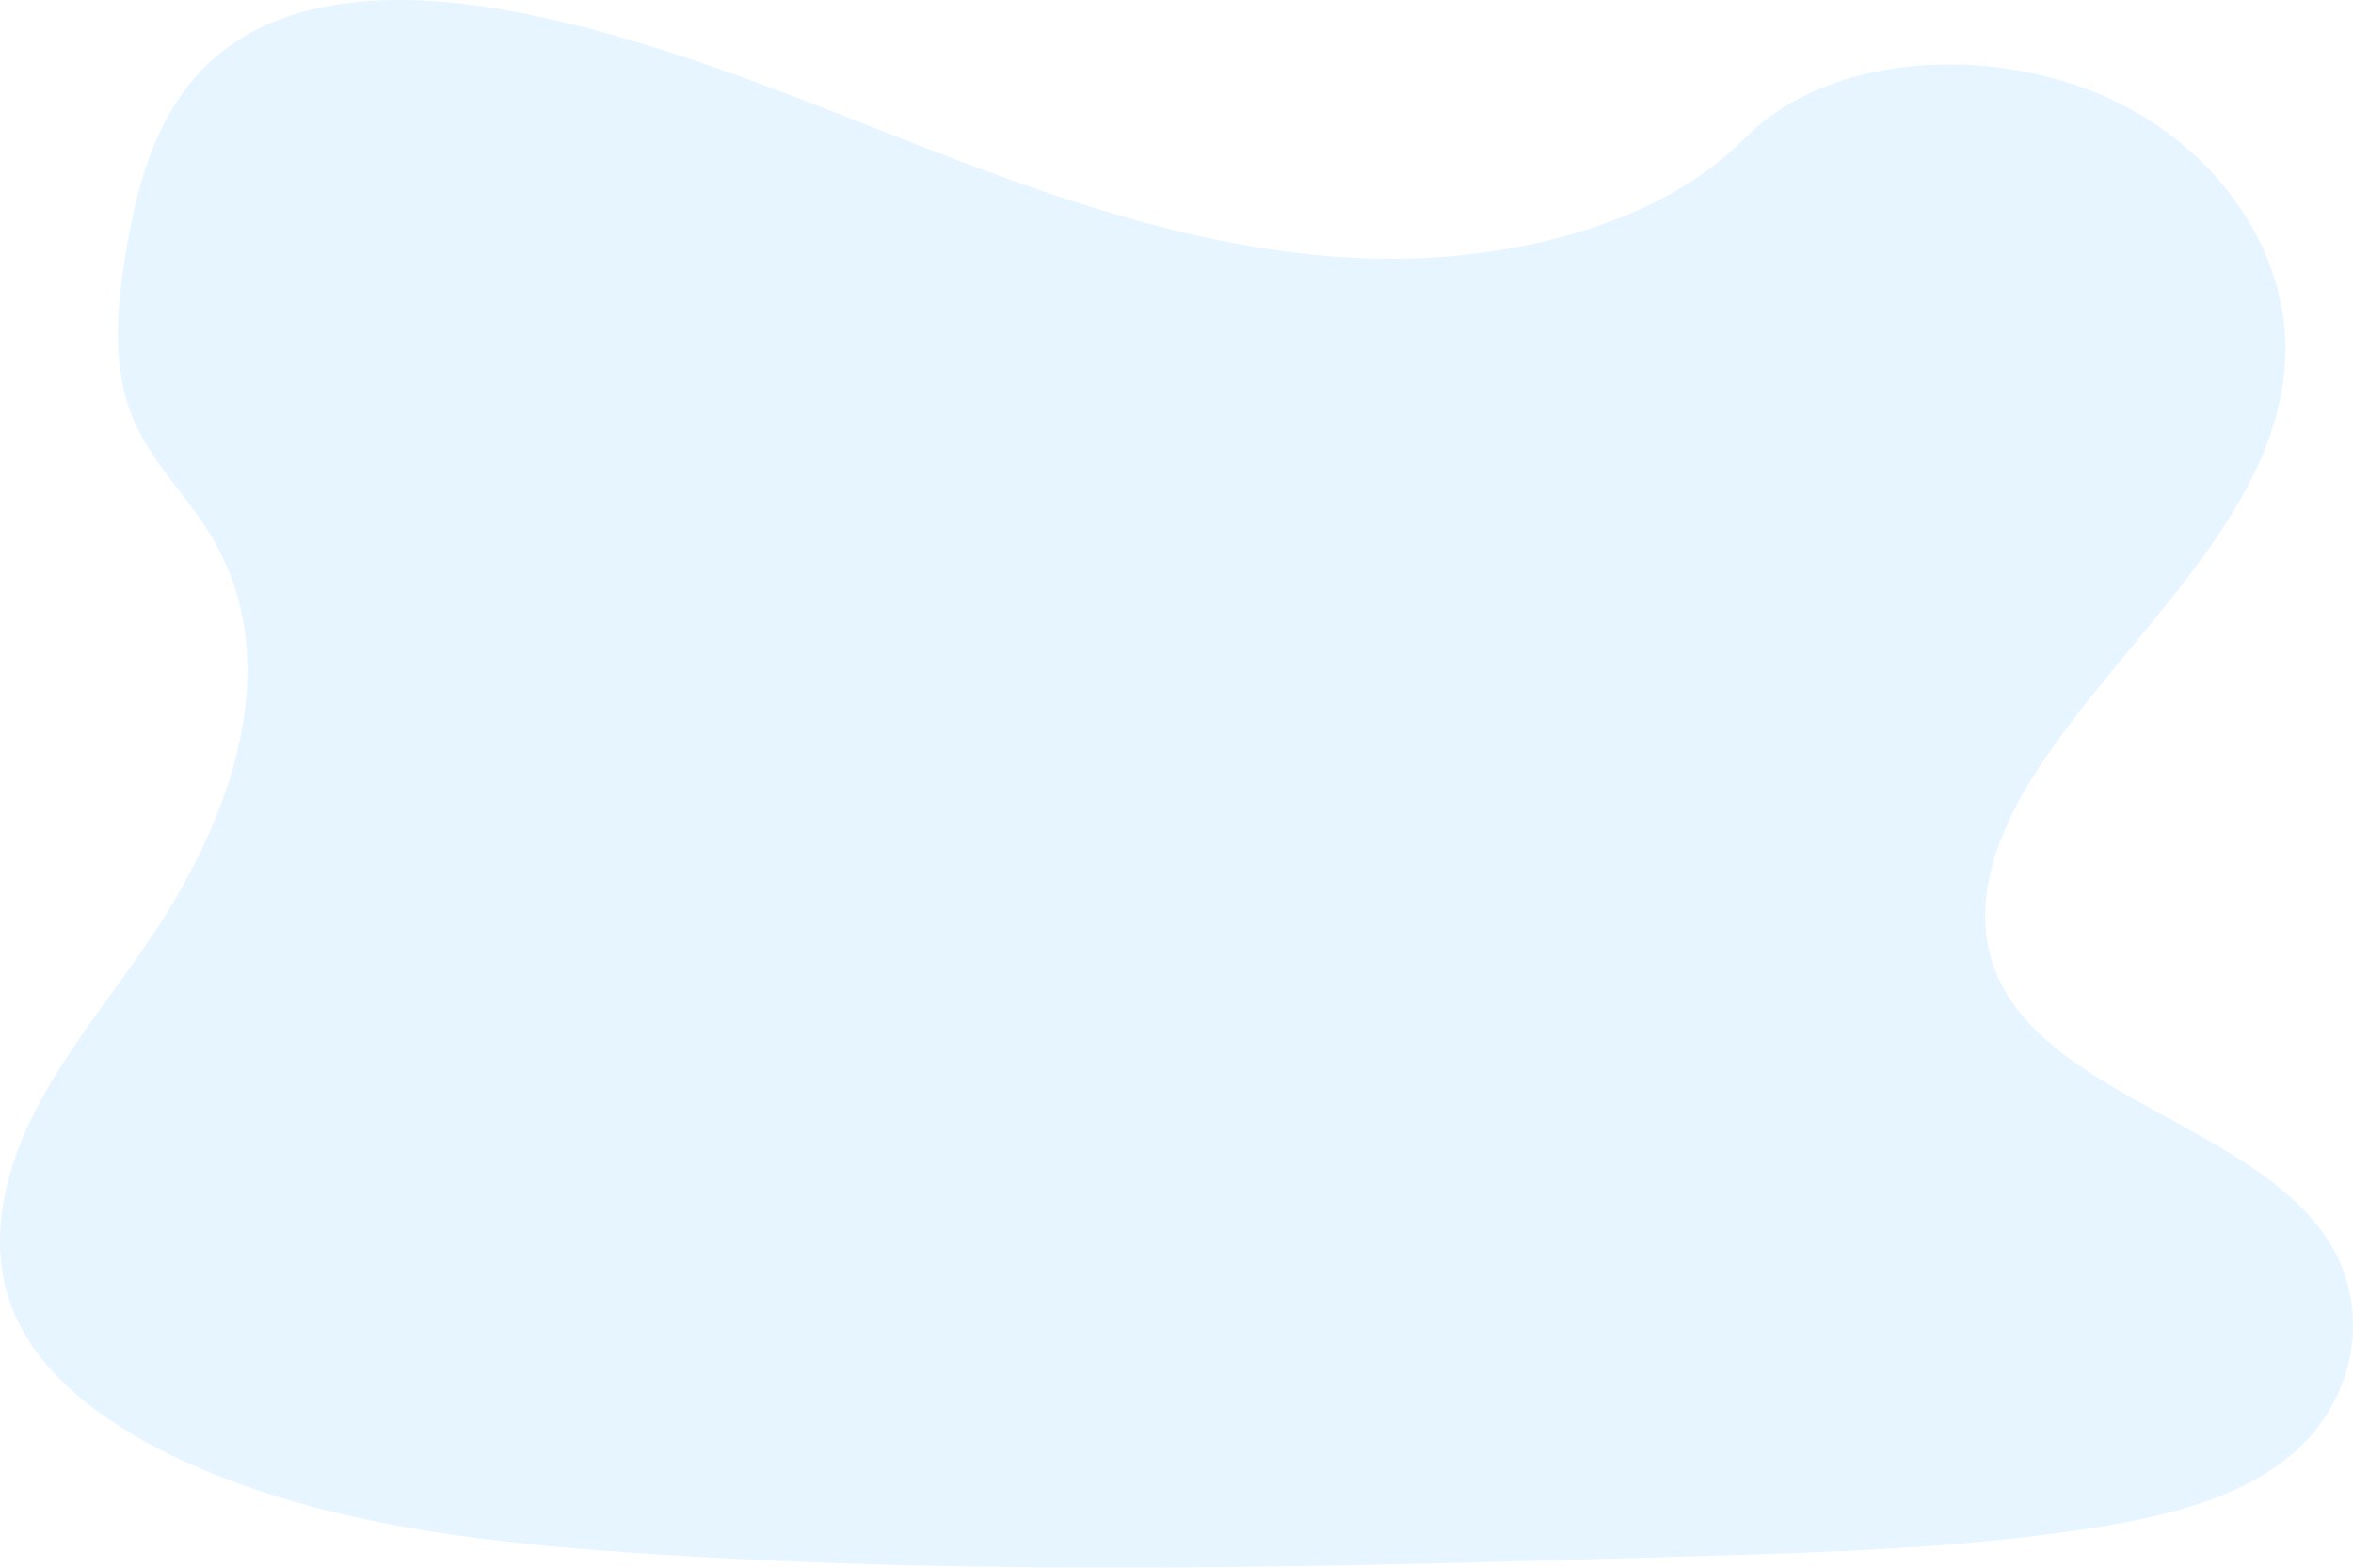
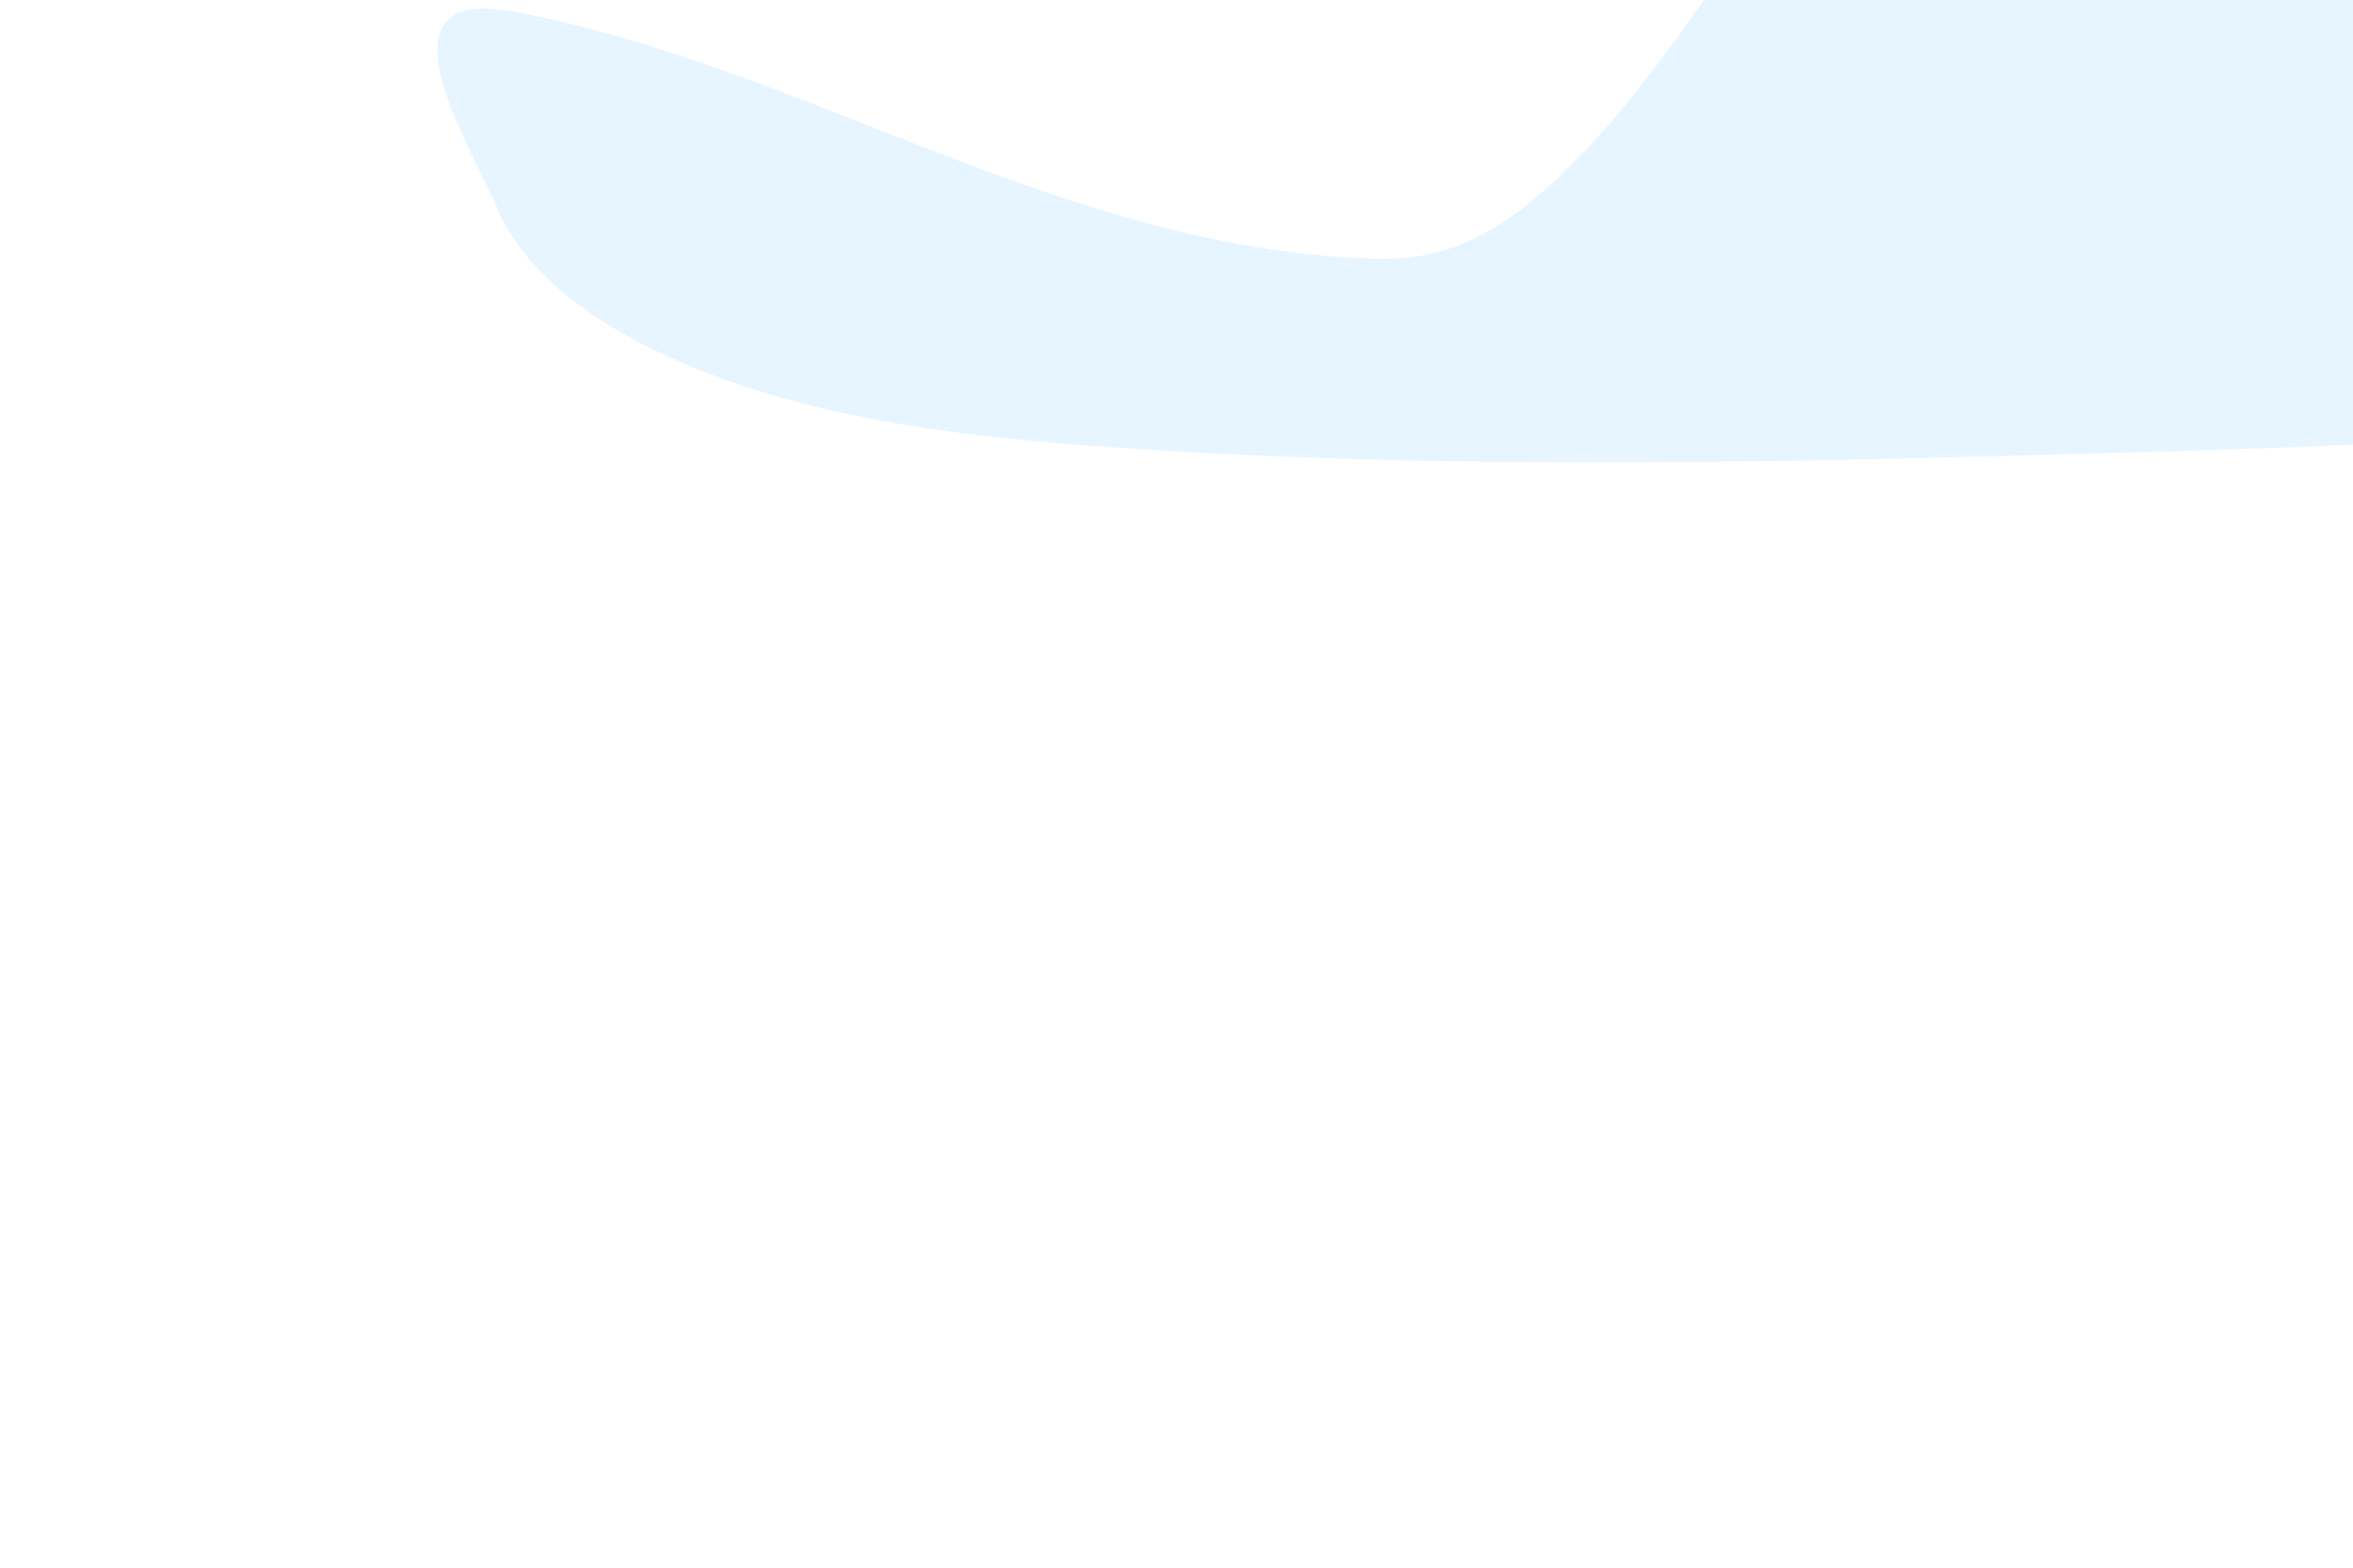
<svg xmlns="http://www.w3.org/2000/svg" width="914.416" height="609.218" viewBox="0 0 914.416 609.218">
-   <path id="Path_990" data-name="Path 990" d="M749.951,192.656C691.328,190.633,635.5,171.8,582.212,151.219S476.058,107.794,418.843,96.826c-36.8-7.02-78.887-8.019-108.541,11.615-28.528,18.9-37.76,51.529-42.706,81.8-3.673,22.779-5.926,46.751,4.3,68.068,7.089,14.808,19.688,27.251,28.393,41.438,30.316,49.335,8.889,110.176-23.961,158.353-15.4,22.6-33.279,44.156-45.167,68.25s-17.4,51.614-6.991,76.16c10.309,24.375,34.882,42.583,61.5,55.441,54.068,26.094,117.773,33.565,179.9,37.781,137.522,9.36,275.766,5.314,413.655,1.219,51.02-1.511,102.272-3.035,152.472-10.884,27.879-4.363,56.664-11.286,76.9-28.031,25.712-21.219,32.054-57.135,14.839-83.741-28.883-44.619-108.712-55.709-128.9-103.594-11.105-26.362.306-55.722,16.443-80.158,34.637-52.407,92.685-98.451,95.746-158.438,2.106-41.157-25.81-82.388-68.957-101.876-45.228-20.414-107.953-17.843-141.317,15.954C862.092,181.066,801.706,194.448,749.951,192.656Z" transform="translate(-218.669 -92.226)" fill="#009EFF" opacity="0.1" />
+   <path id="Path_990" data-name="Path 990" d="M749.951,192.656C691.328,190.633,635.5,171.8,582.212,151.219S476.058,107.794,418.843,96.826s-17.4,51.614-6.991,76.16c10.309,24.375,34.882,42.583,61.5,55.441,54.068,26.094,117.773,33.565,179.9,37.781,137.522,9.36,275.766,5.314,413.655,1.219,51.02-1.511,102.272-3.035,152.472-10.884,27.879-4.363,56.664-11.286,76.9-28.031,25.712-21.219,32.054-57.135,14.839-83.741-28.883-44.619-108.712-55.709-128.9-103.594-11.105-26.362.306-55.722,16.443-80.158,34.637-52.407,92.685-98.451,95.746-158.438,2.106-41.157-25.81-82.388-68.957-101.876-45.228-20.414-107.953-17.843-141.317,15.954C862.092,181.066,801.706,194.448,749.951,192.656Z" transform="translate(-218.669 -92.226)" fill="#009EFF" opacity="0.1" />
</svg>